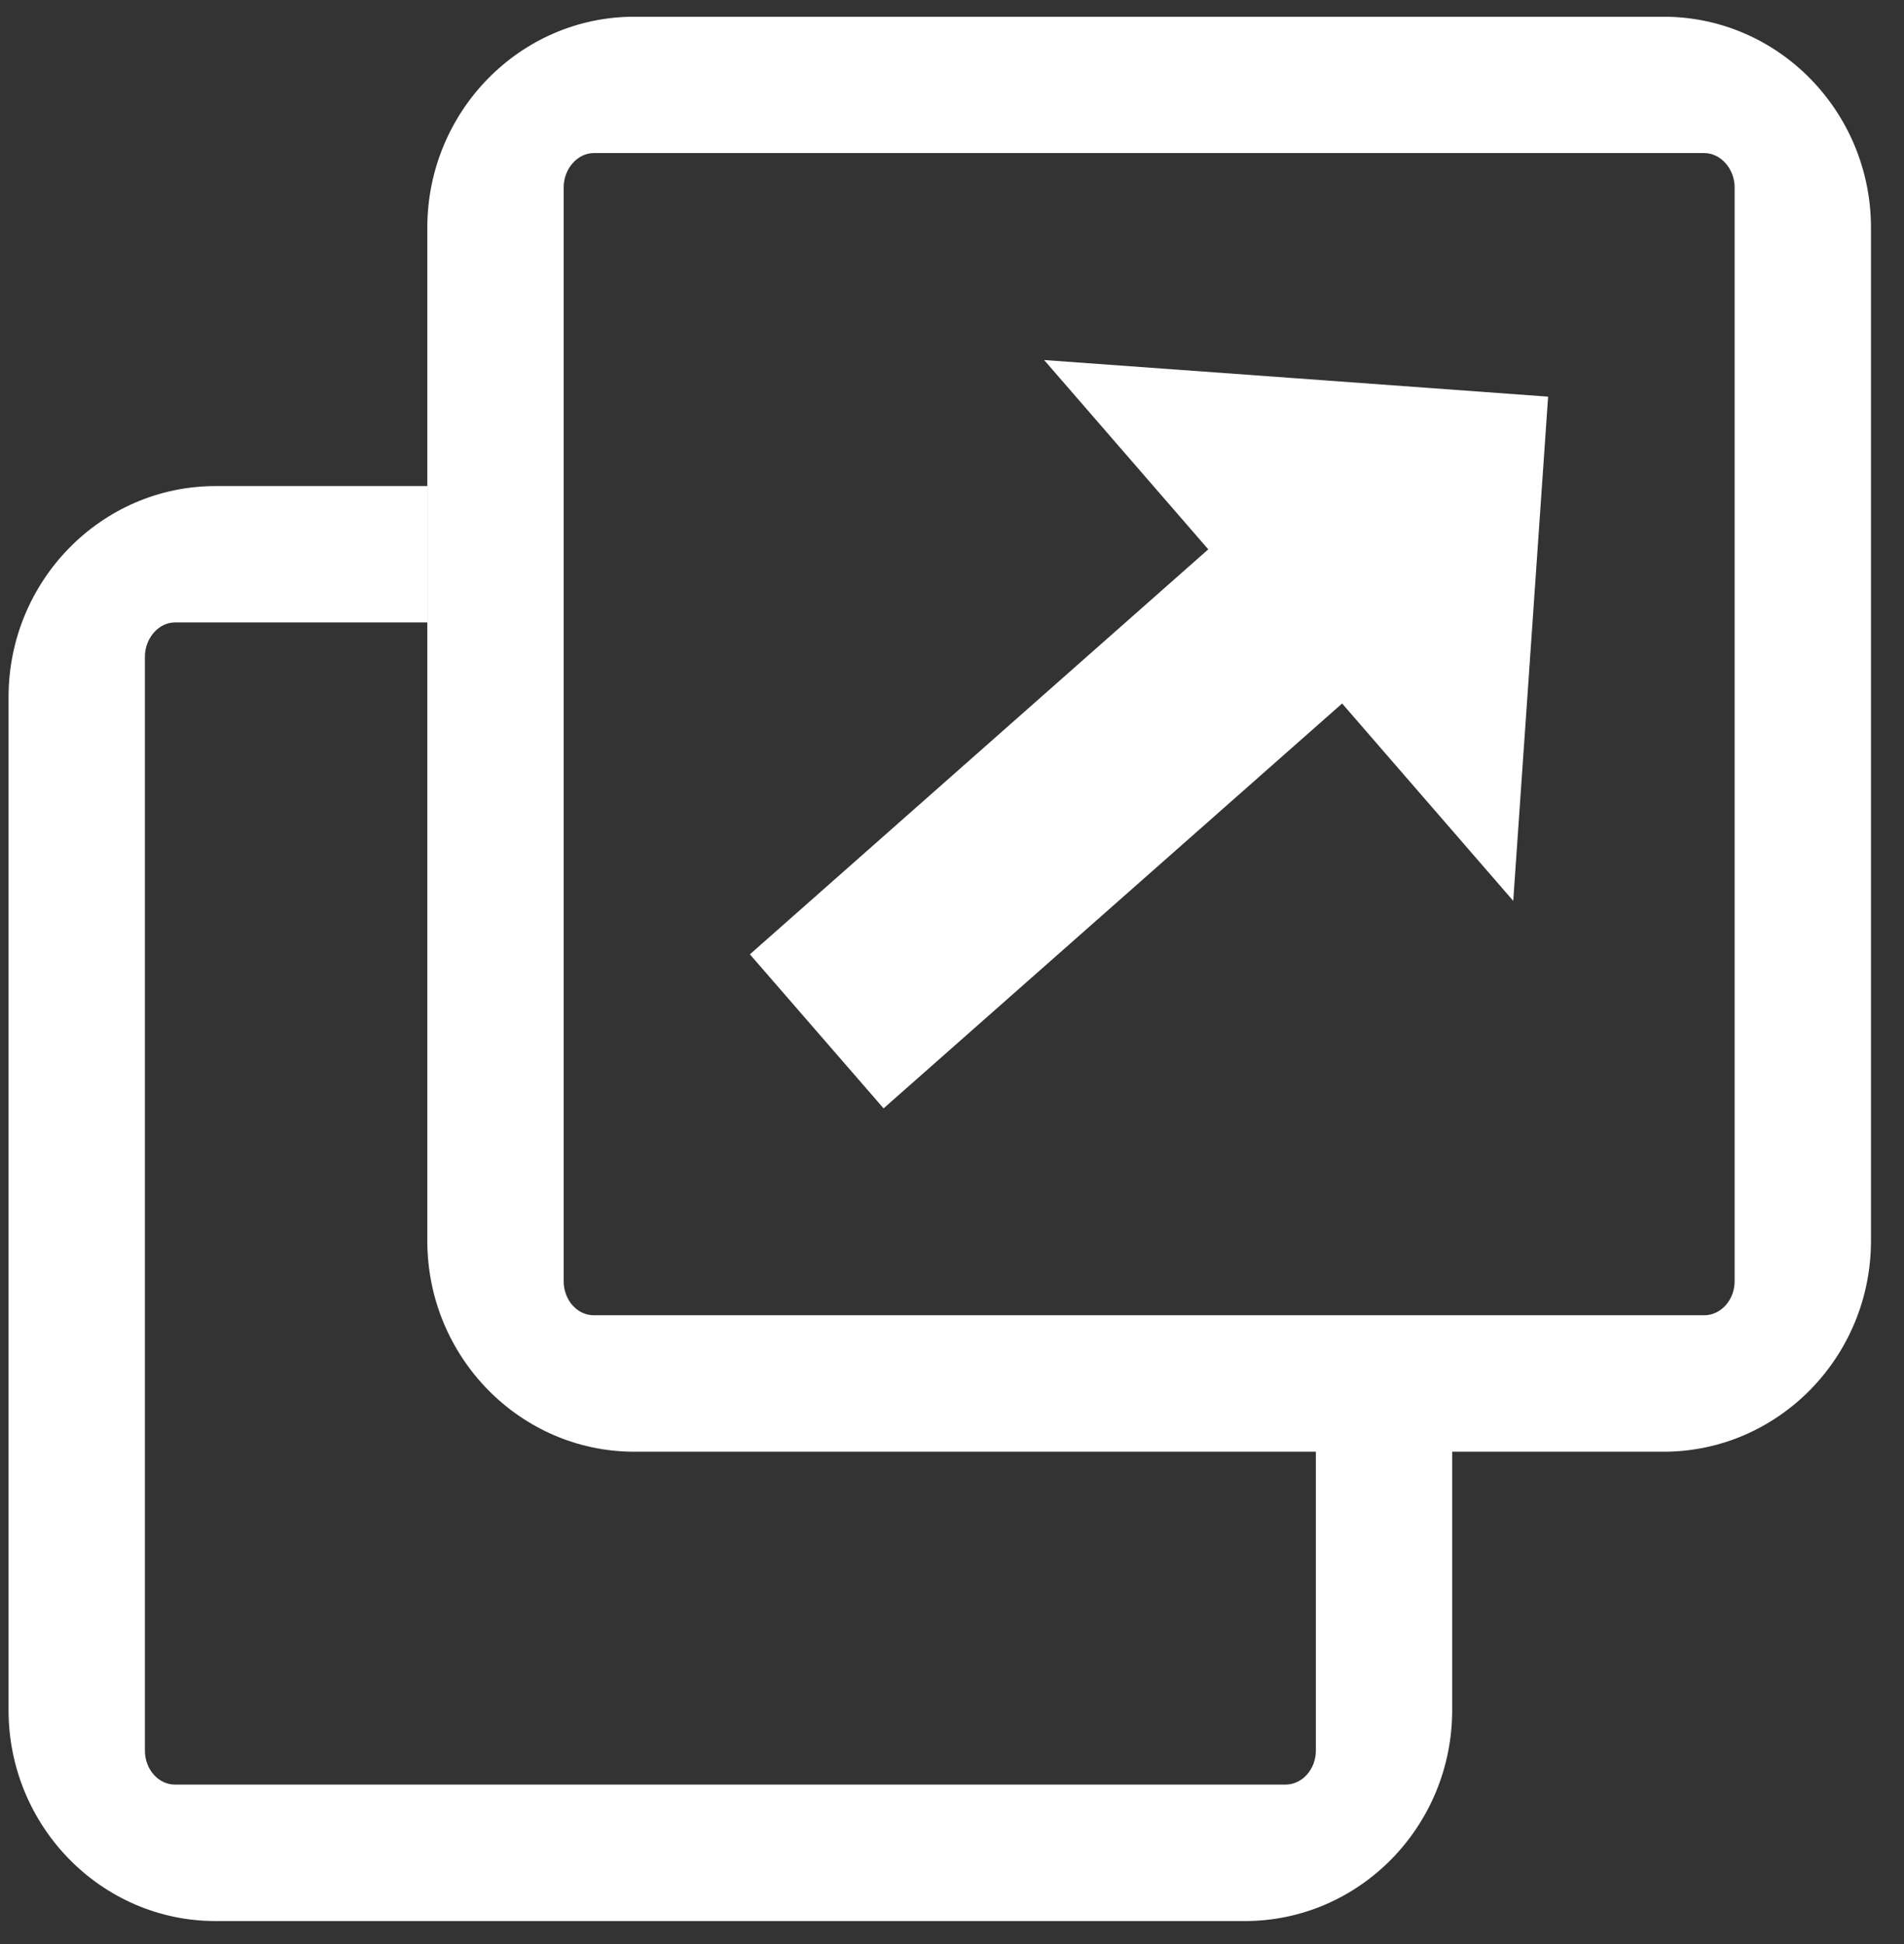
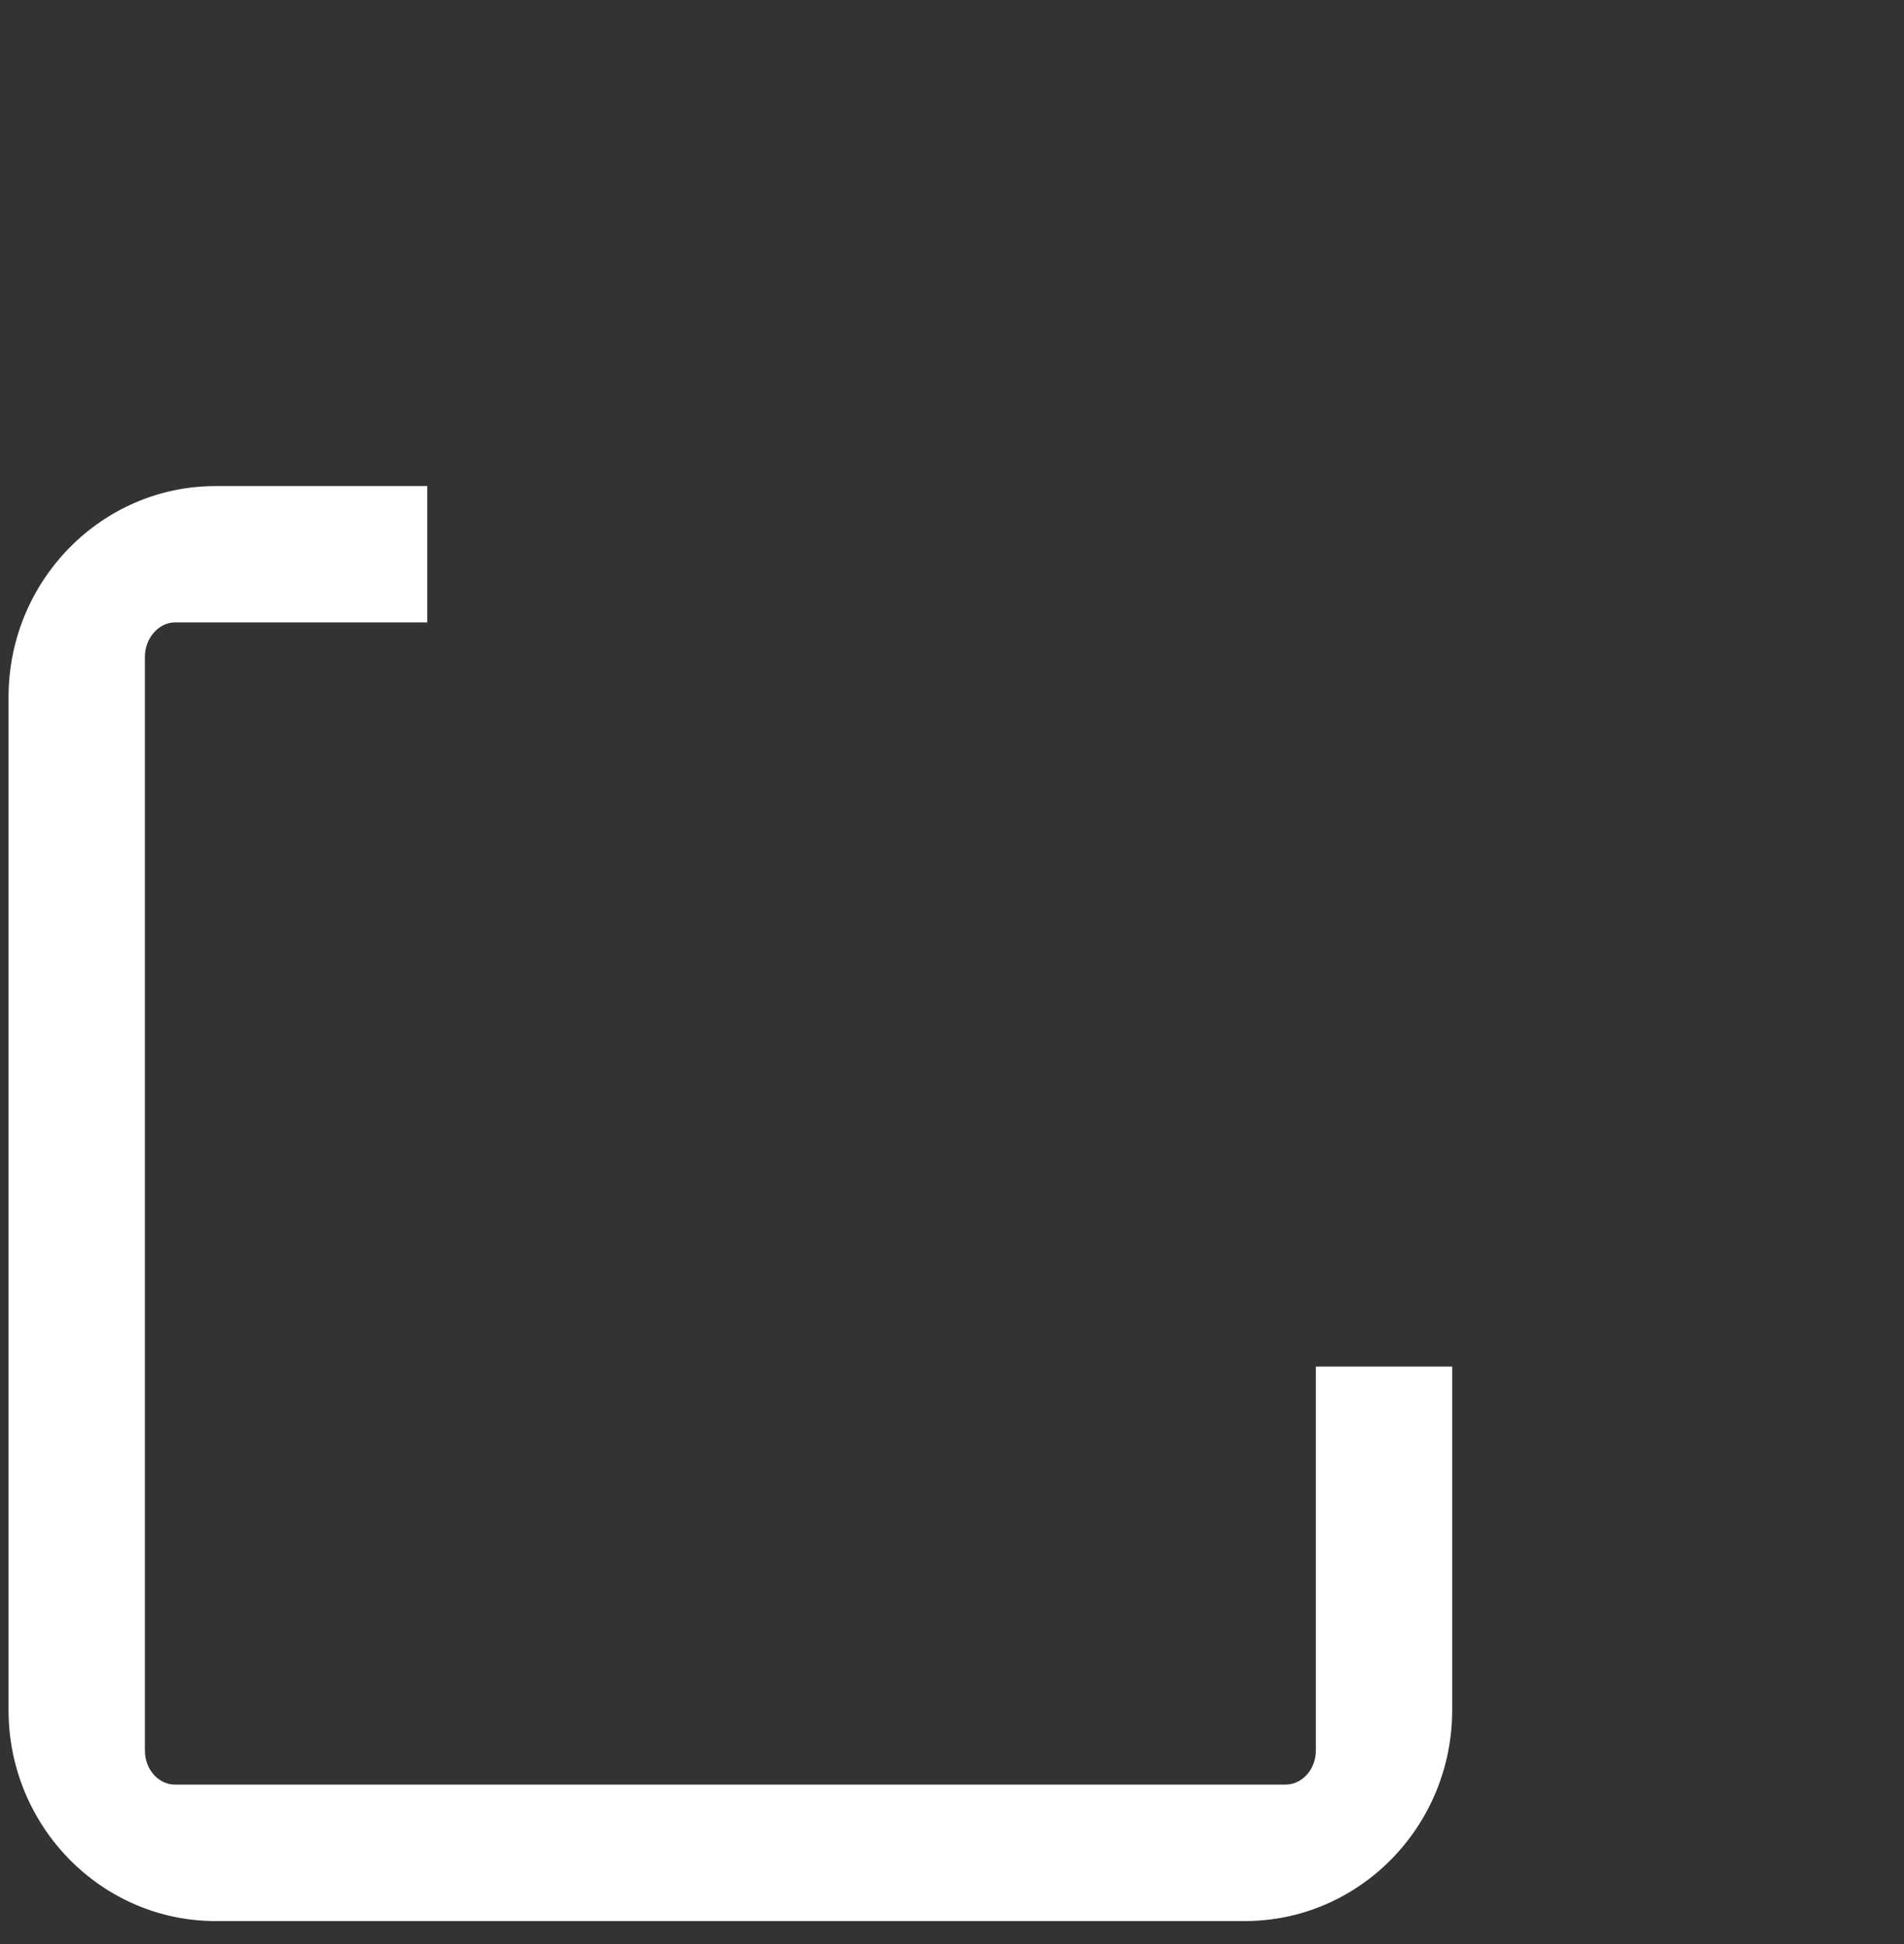
<svg xmlns="http://www.w3.org/2000/svg" width="47px" height="48px" viewBox="0 0 47 48" version="1.1">
  <rect x="0" y="0" width="47" height="48" fill="#333333" stroke="none" />
  <title>icon-link-blue</title>
  <g id="Page-1" stroke="none" stroke-width="1" fill="none" fill-rule="evenodd">
    <g id="icon-link-blue" transform="translate(0.211, 0.413)" fill="#FFFFFF" fill-rule="nonzero">
      <g id="Group" transform="translate(10.337, 0)">
-         <path d="M30.519,35.429 L5.109,35.429 C2.292,35.429 1.77635684e-15,33.091 1.77635684e-15,30.22 L1.77635684e-15,5.212 C1.77635684e-15,2.337 2.293,0 5.109,0 L30.52,0 C33.341,0 35.637,2.337 35.637,5.212 L35.637,30.22 C35.637,33.093 33.341,35.429 30.519,35.429 Z M4.109,3.366 C3.707,3.366 3.366,3.755 3.366,4.212 L3.366,31.22 C3.366,31.683 3.699,32.06 4.109,32.06 L31.52,32.06 C31.933,32.06 32.271,31.683 32.271,31.22 L32.271,4.212 C32.271,3.755 31.927,3.366 31.52,3.366 L4.109,3.366 Z" id="Shape" />
-         <polygon id="Path" points="21.449 8.927 15.226 8.476 19.278 13.15 7.963 23.149 11.263 26.952 22.582 16.956 26.806 21.829 27.237 15.606 27.667 9.38" />
-       </g>
+         </g>
      <path d="M32.271,33.327 L32.271,42.808 C32.271,43.271 31.933,43.648 31.519,43.648 L4.109,43.648 C3.699,43.648 3.366,43.271 3.366,42.808 L3.366,15.8 C3.366,15.343 3.707,14.954 4.109,14.954 L10.336,14.954 L10.336,11.588 L5.109,11.588 C2.293,11.588 0,13.925 0,16.8 L0,41.808 C0,44.679 2.292,47.017 5.109,47.017 L30.519,47.017 C33.341,47.017 35.636,44.681 35.636,41.808 L35.636,33.327 L32.271,33.327 Z" id="Path" />
    </g>
  </g>
</svg>